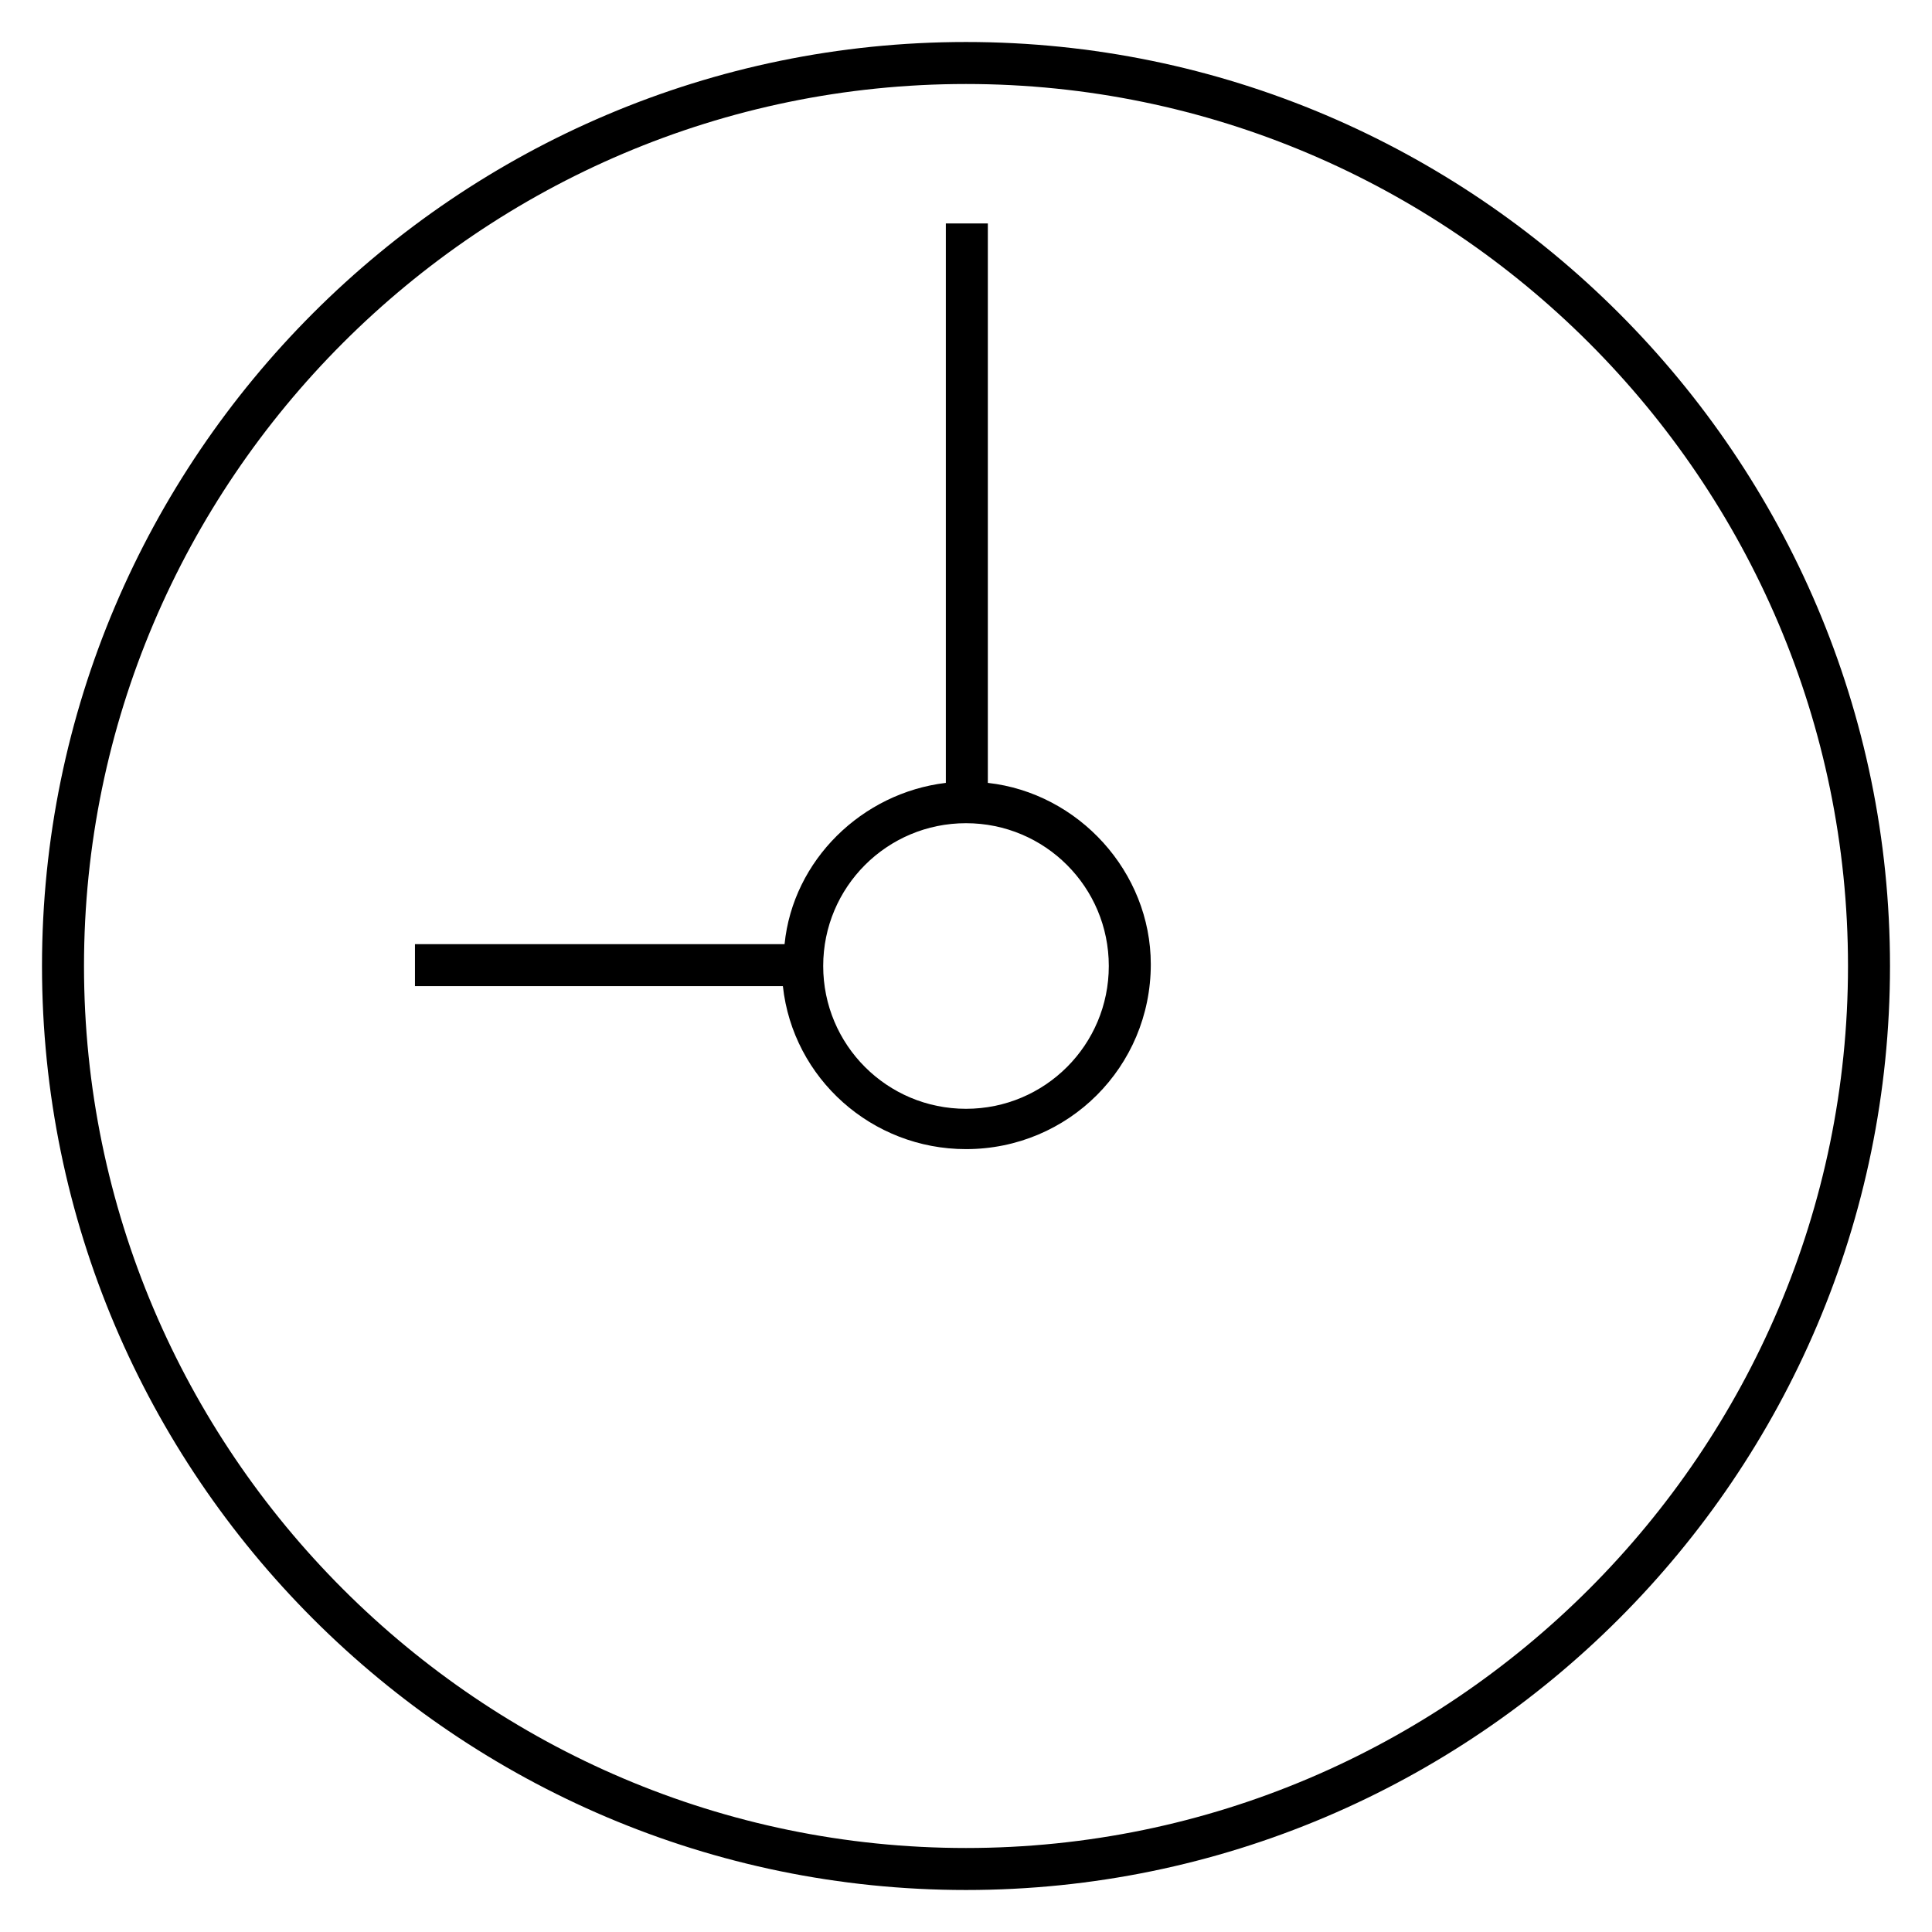
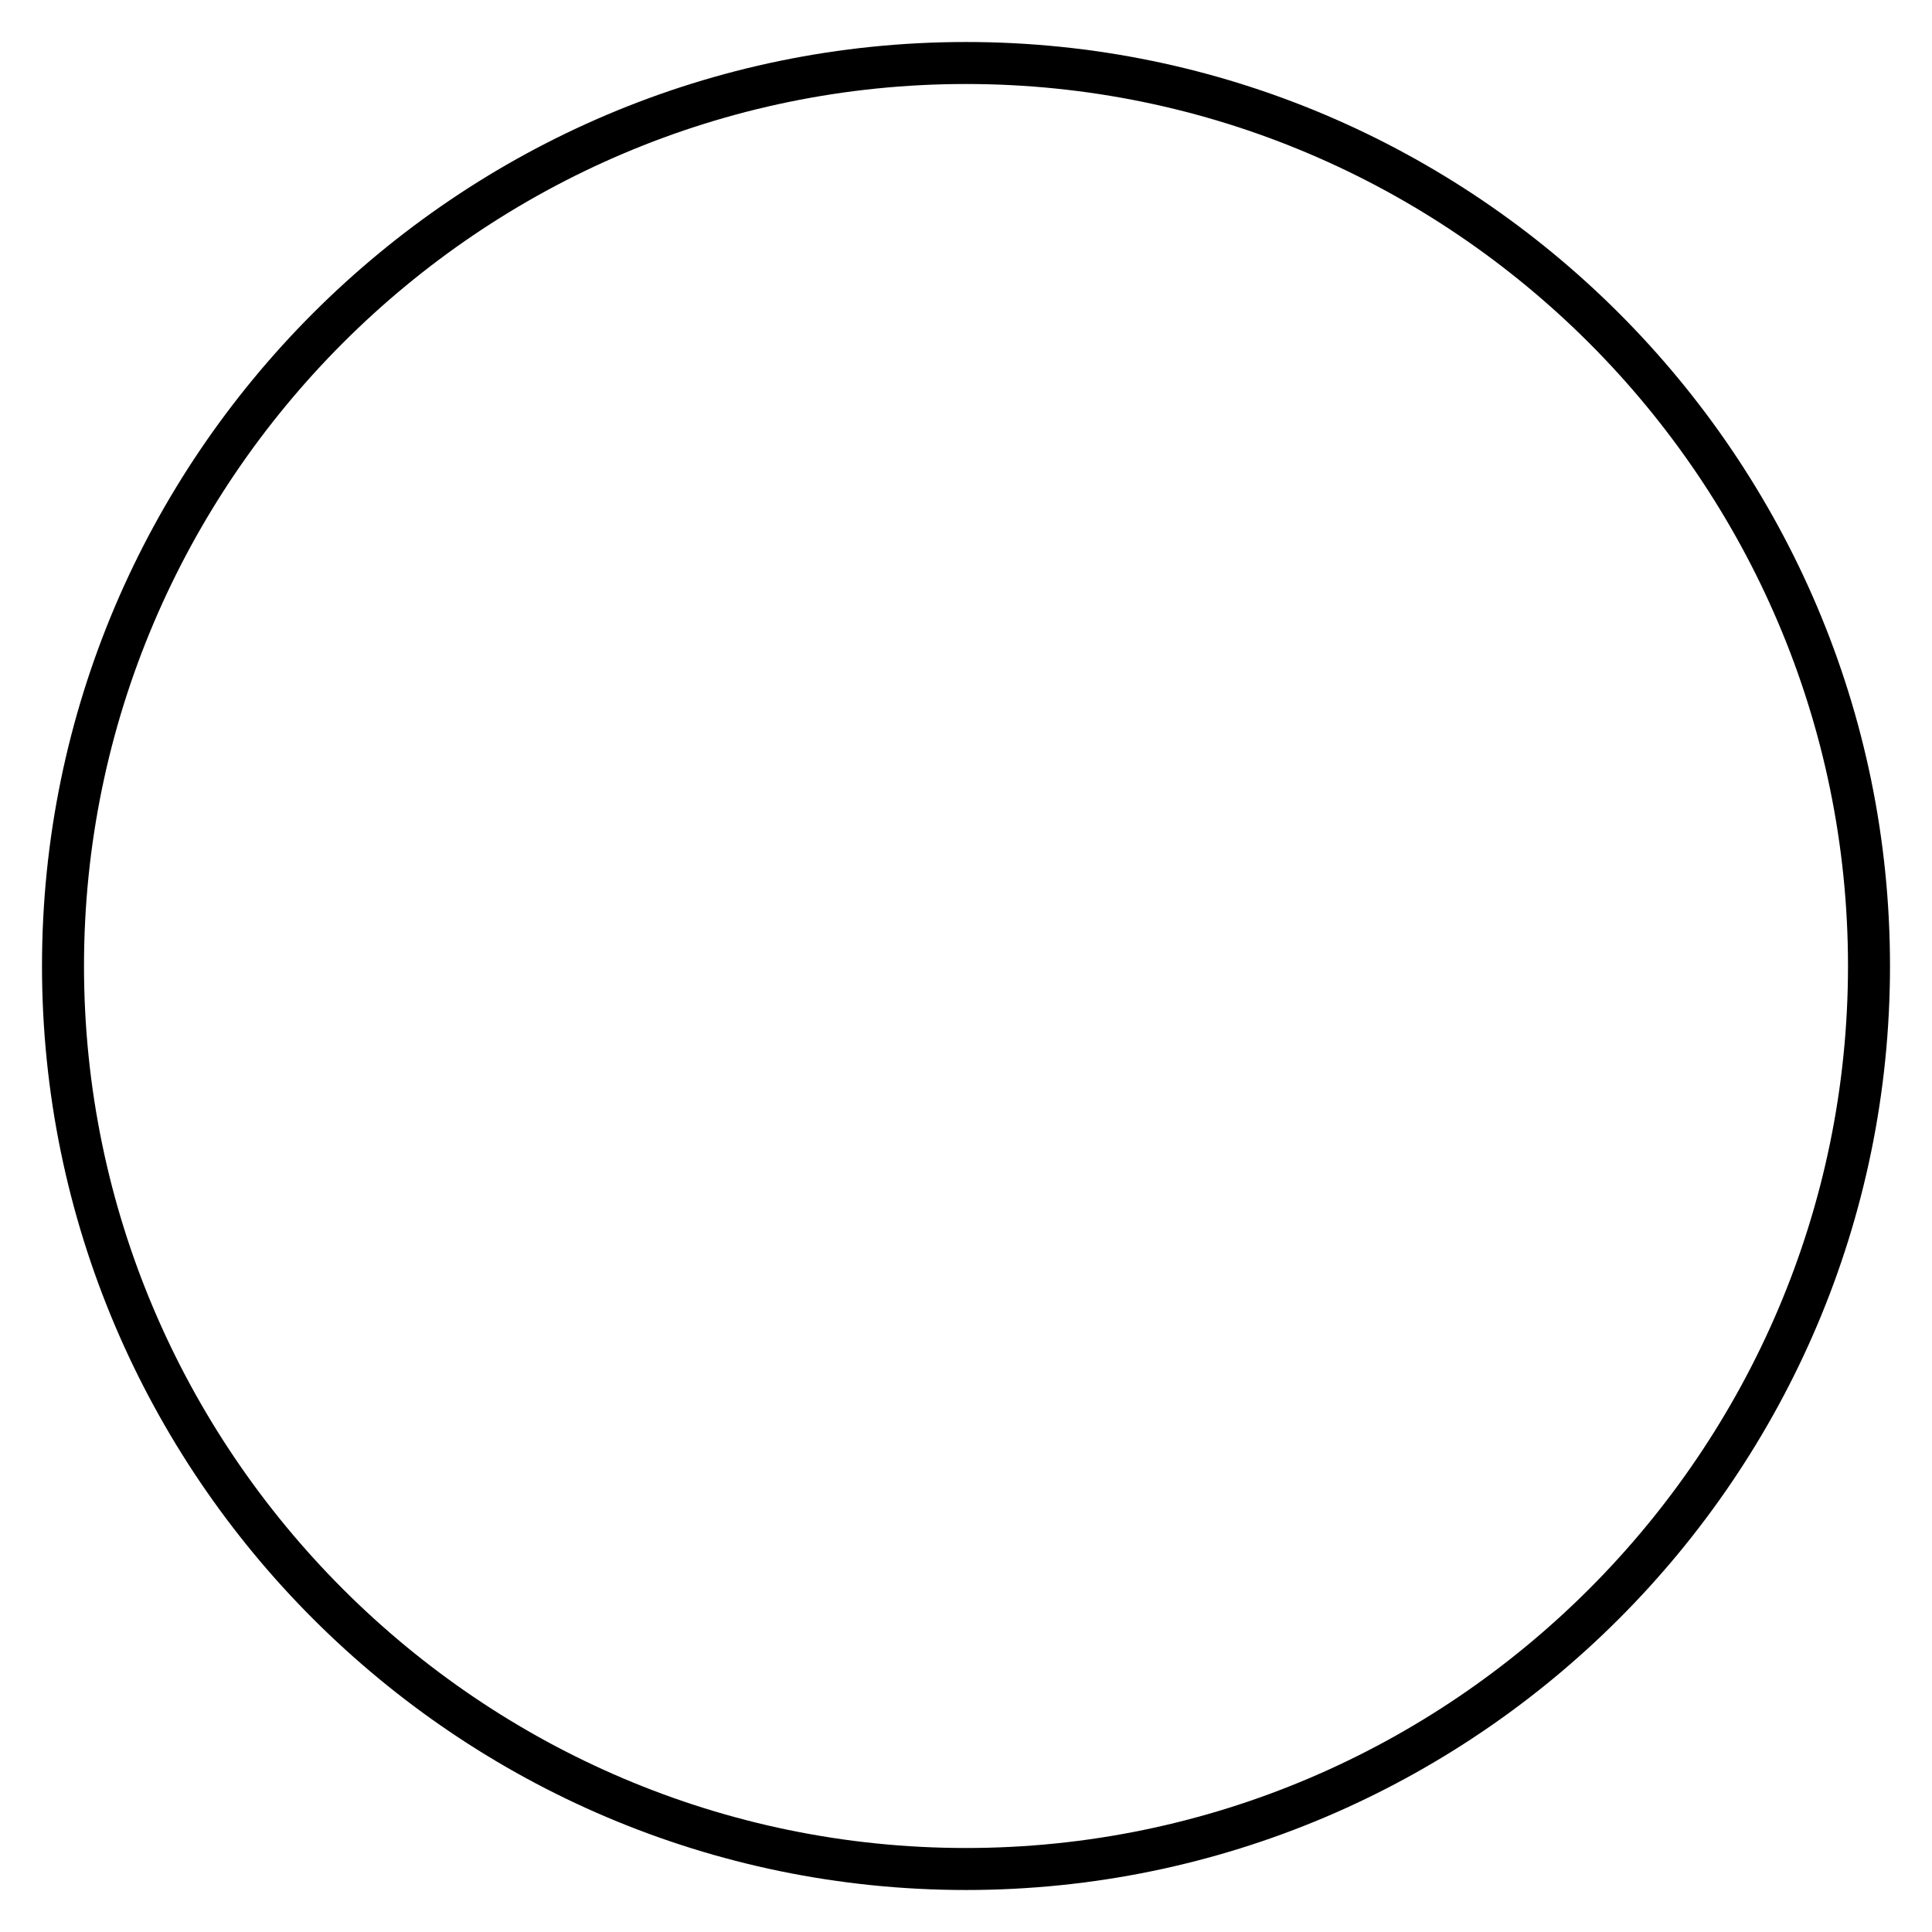
<svg xmlns="http://www.w3.org/2000/svg" version="1.1" id="Layer_1" x="0px" y="0px" viewBox="0 0 115 115" style="enable-background:new 0 0 115 115;" xml:space="preserve">
  <g>
    <path d="M57.5,2.5c-30.3,0-55,24.7-55,55s24.7,55,55,55s55-24.7,55-55S87.8,2.5,57.5,2.5z M57.5,110C28.6,110,5,86.4,5,57.5   S28.6,5,57.5,5C86.4,5,110,28.6,110,57.5S86.4,110,57.5,110z" />
-     <path d="M58.8,46.6V13.3h-2.5v33.3c-5,0.6-9.1,4.6-9.6,9.6H24.7v2.5h21.9c0.6,5.5,5.3,9.7,10.9,9.7c6.1,0,11-4.9,11-11   C68.5,51.9,64.2,47.2,58.8,46.6z M57.5,66c-4.7,0-8.5-3.8-8.5-8.5s3.8-8.5,8.5-8.5c4.7,0,8.5,3.8,8.5,8.5S62.2,66,57.5,66z" />
  </g>
</svg>